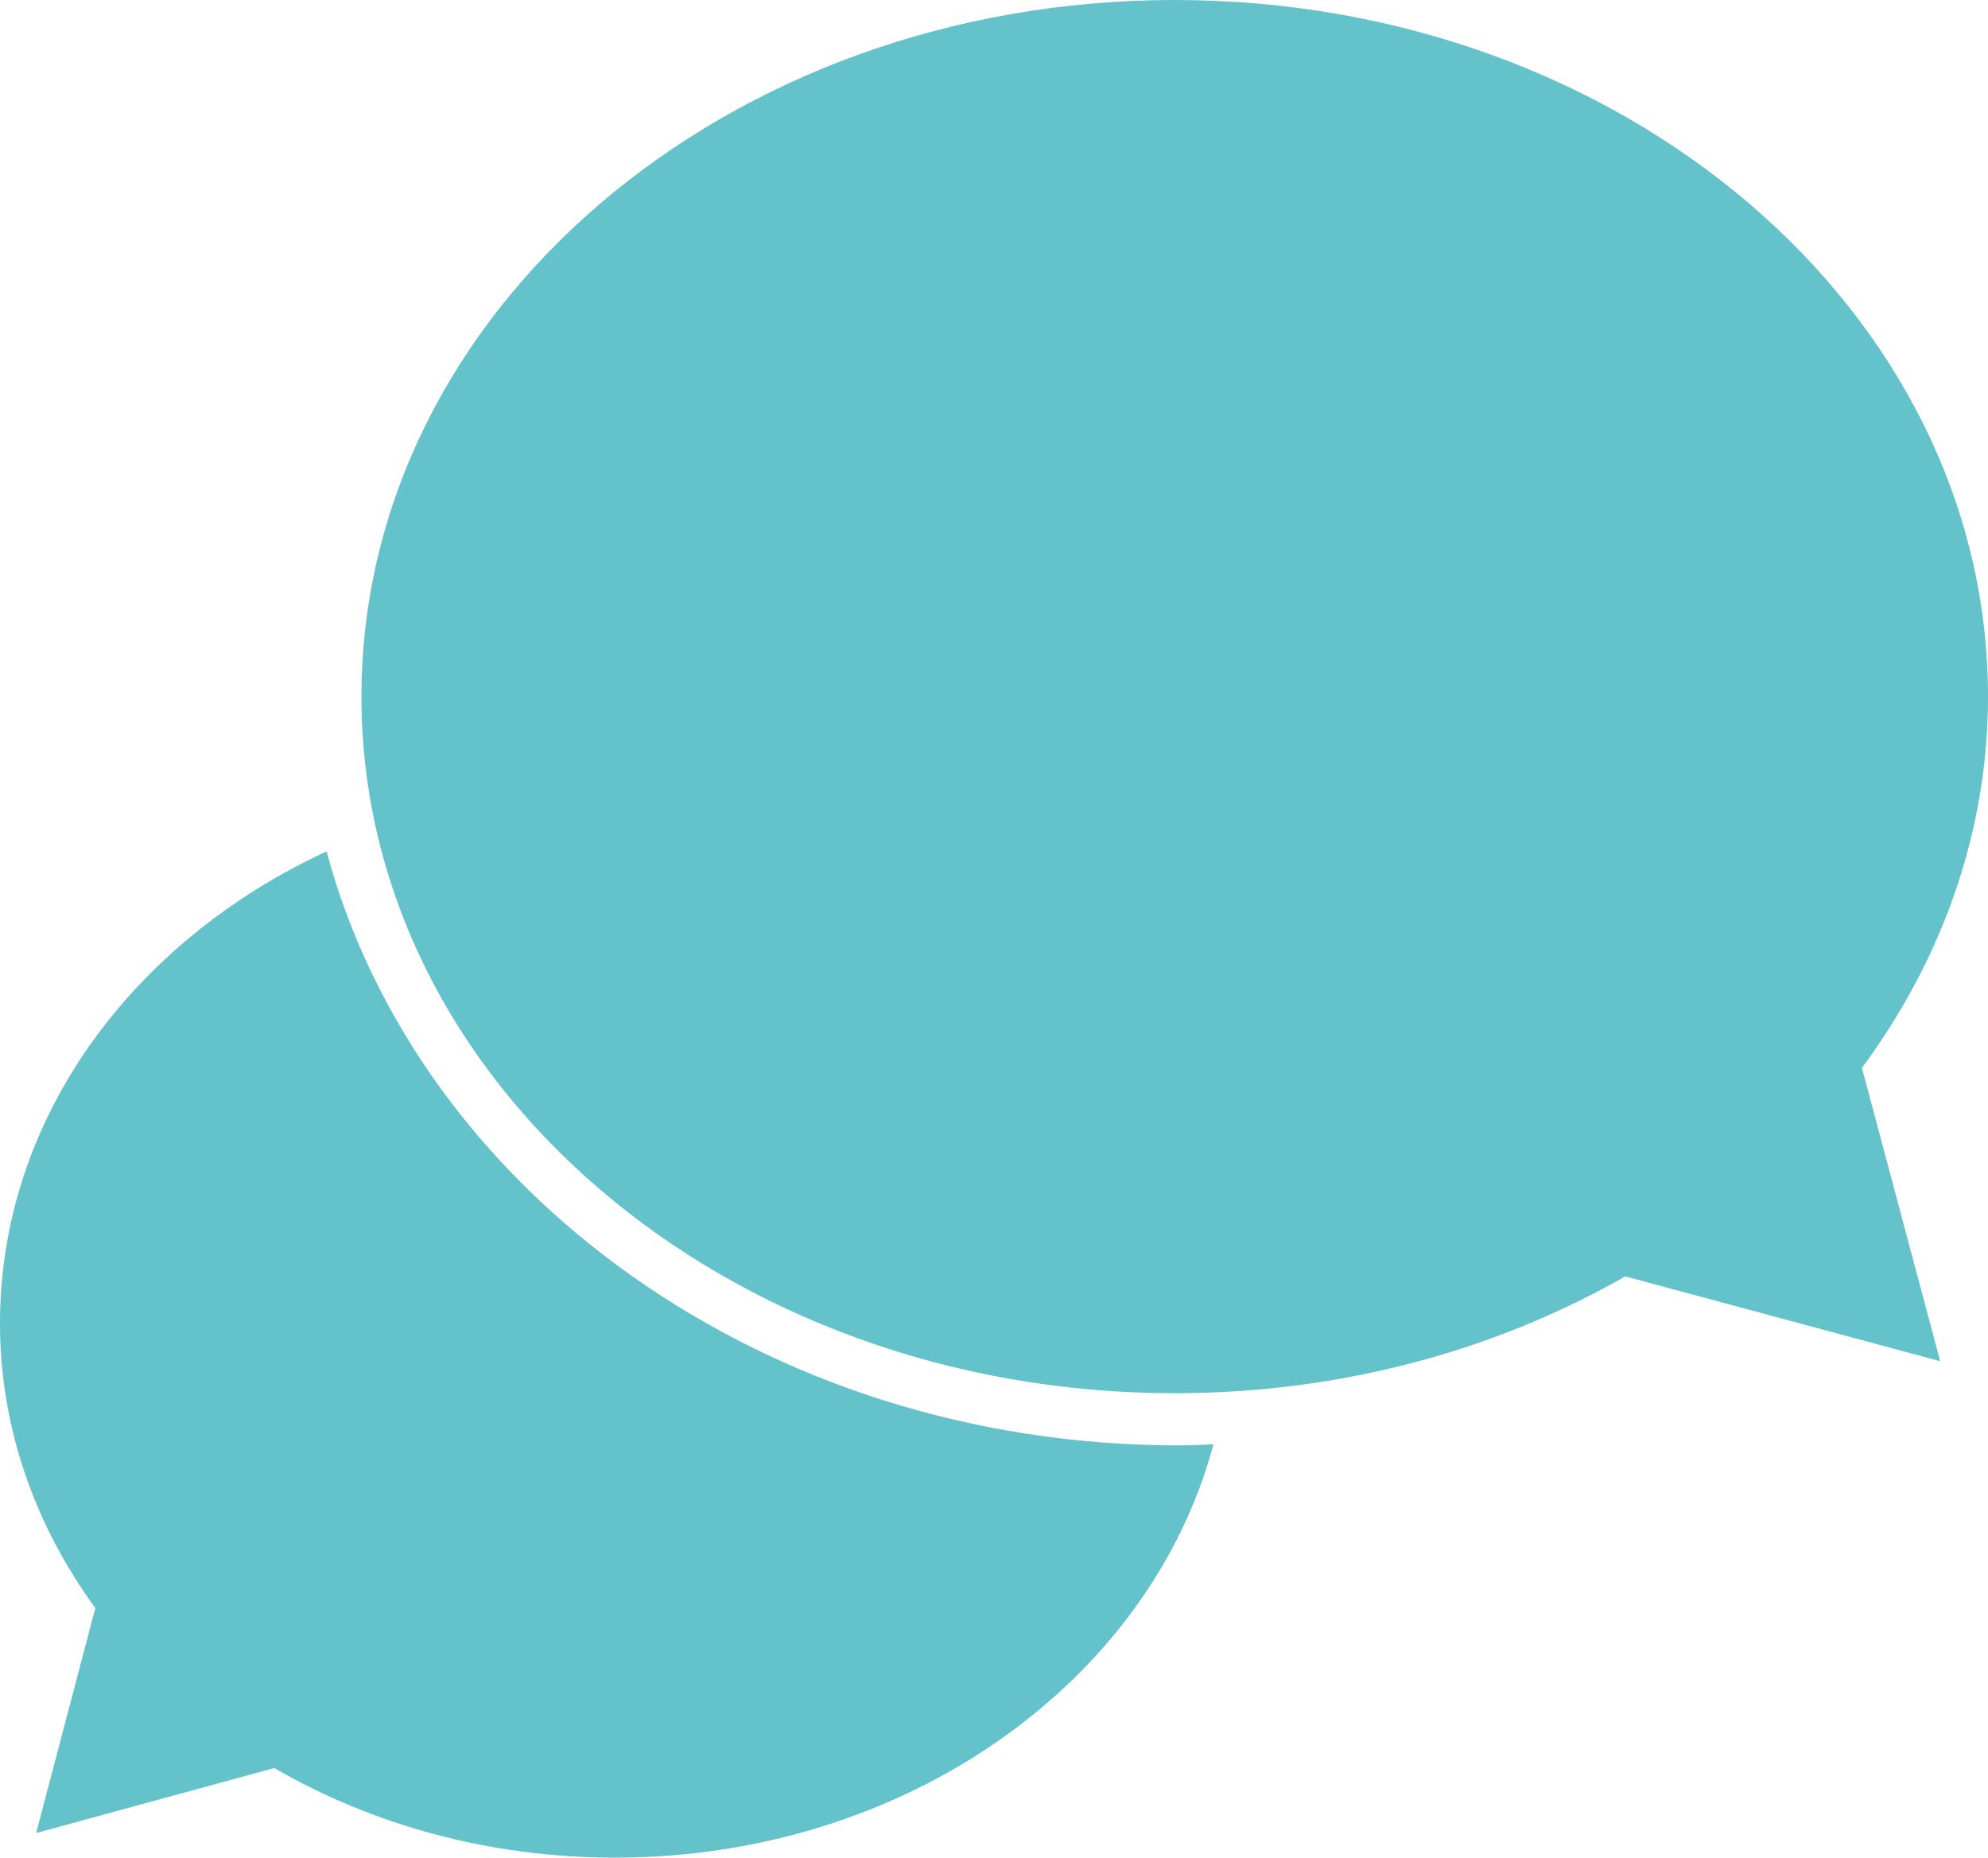
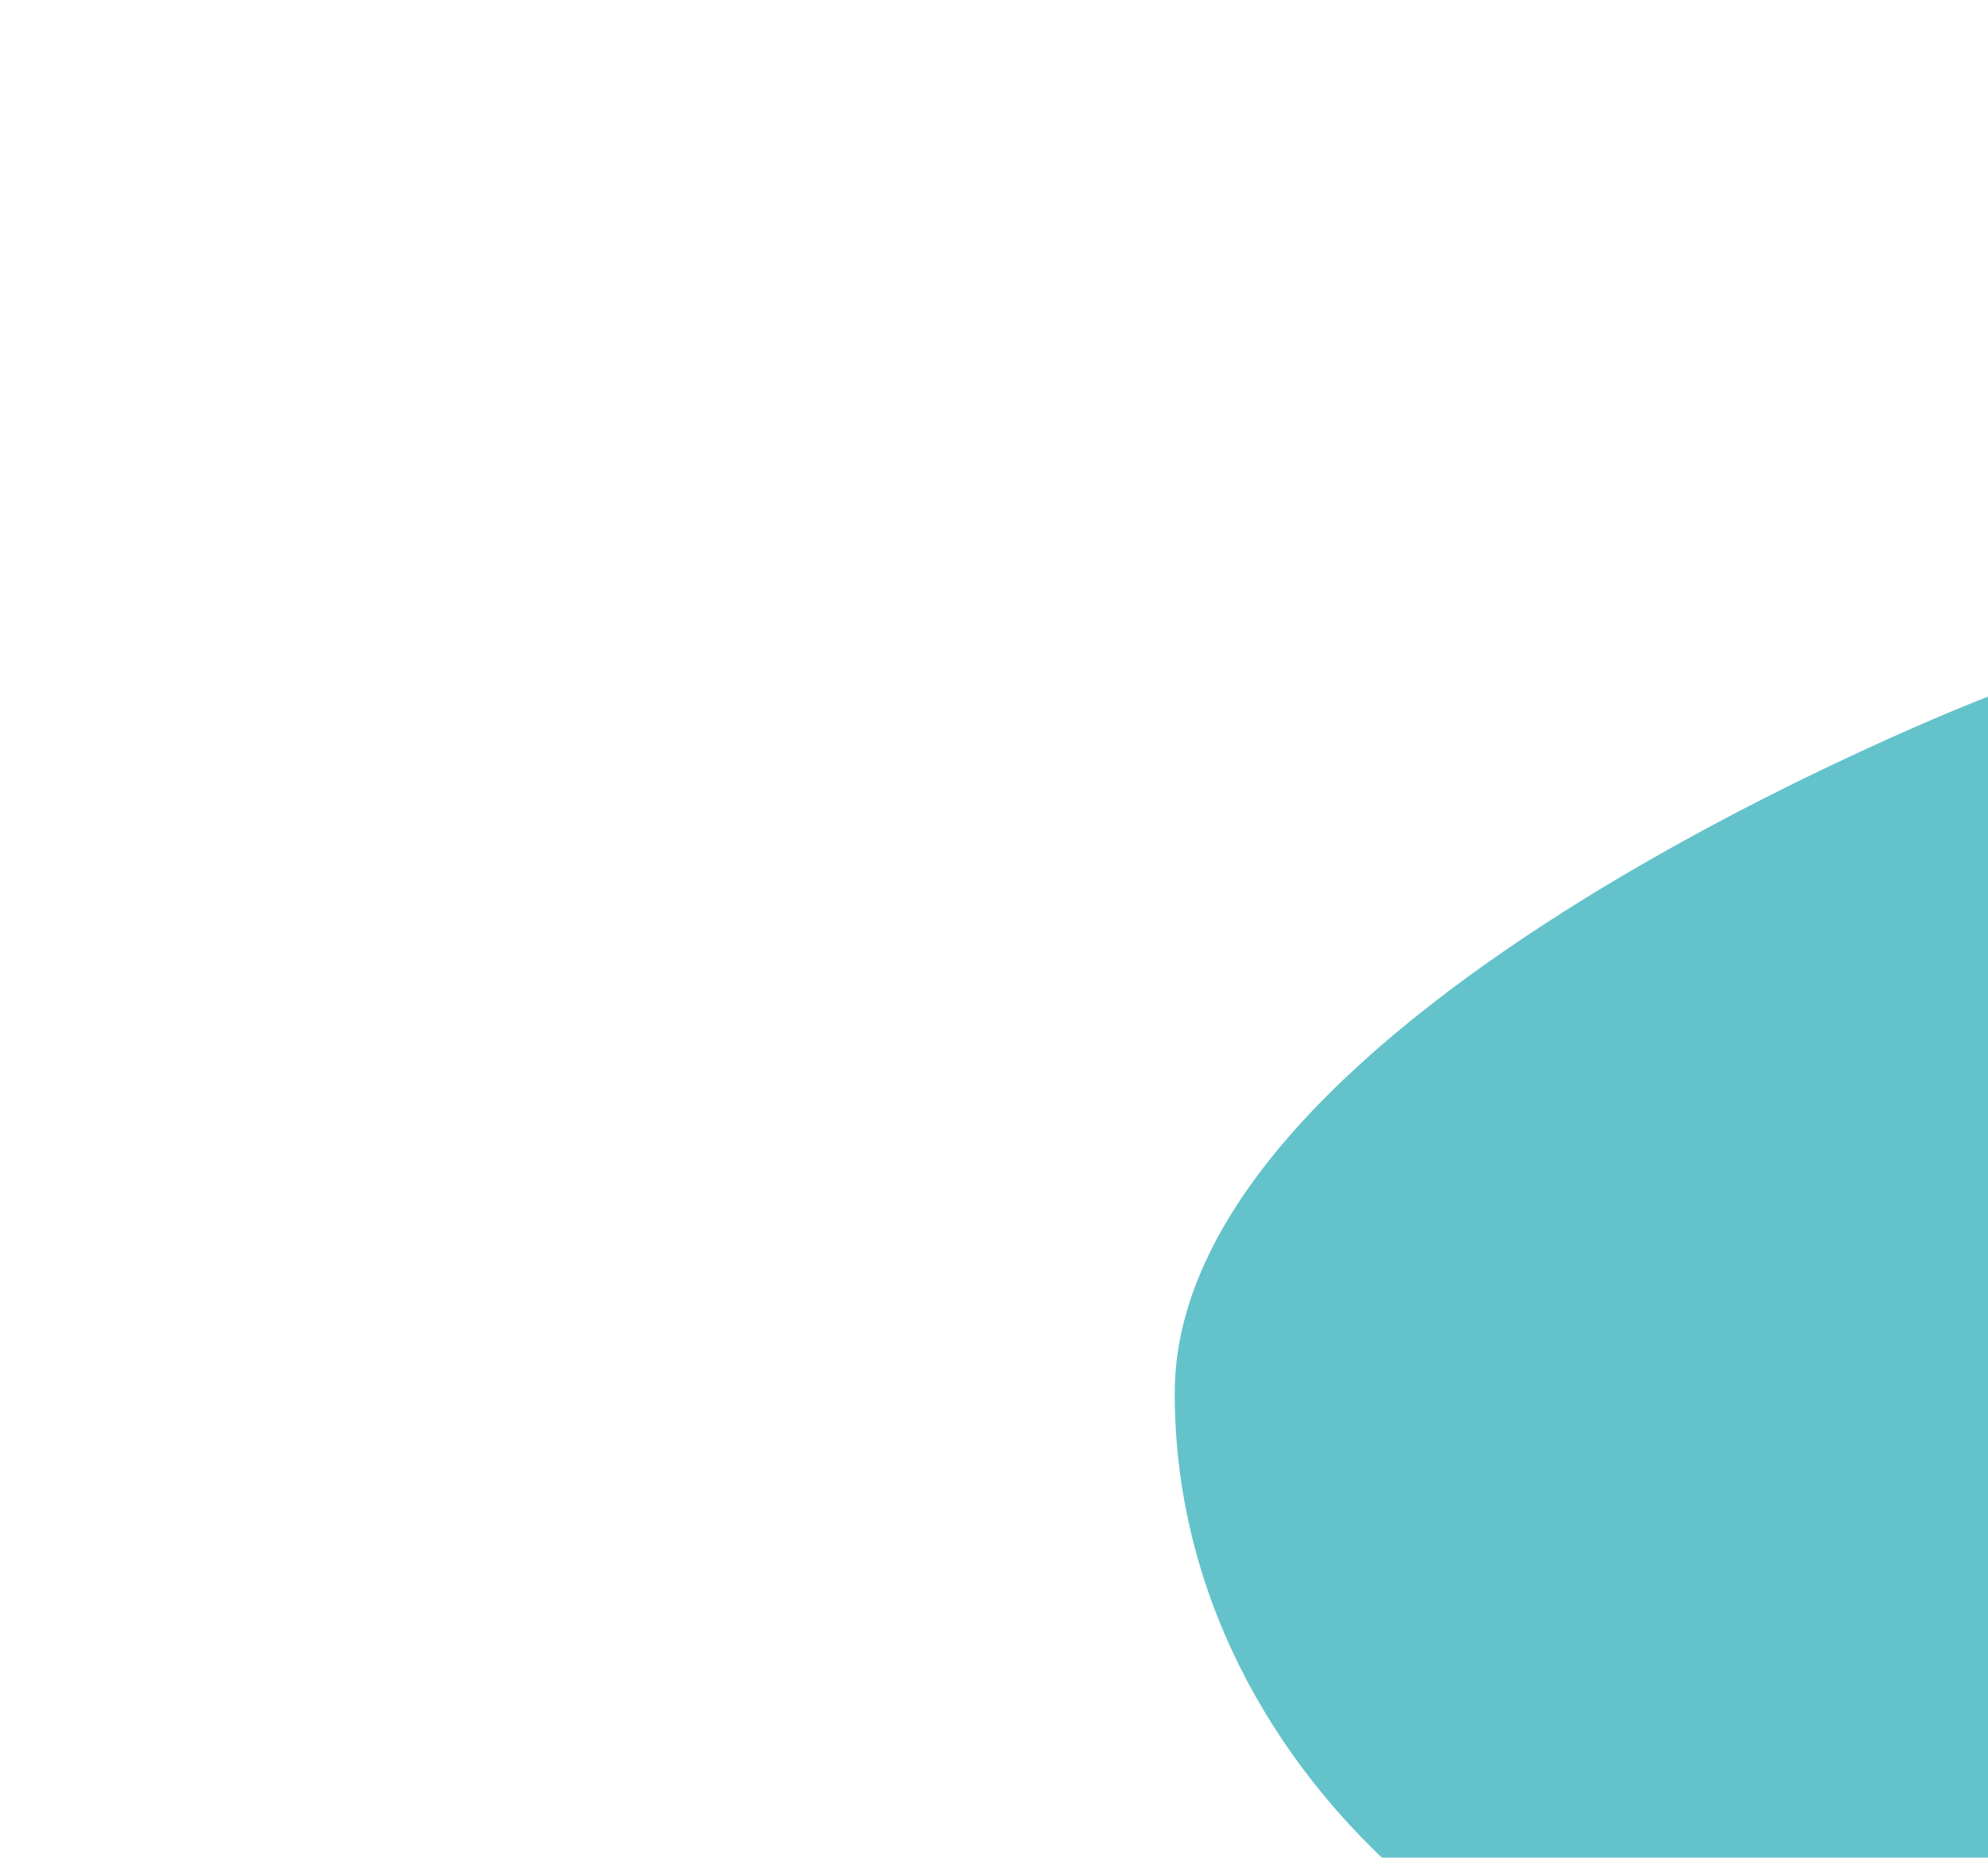
<svg xmlns="http://www.w3.org/2000/svg" height="71" viewBox="0 0 76 71" width="76">
  <g fill="#64c2ca" fill-rule="evenodd">
-     <path d="m12.484 32.542c-7.425 3.435-12.484 10.218-12.484 18.035 0 4.006 1.347 7.735 3.644 10.885l-2.262 8.598 9.104-2.485c3.729 2.162 8.205 3.426 13.023 3.426 11.15 0 20.464-6.751 22.881-15.798-.443.016-.886.041-1.332.041-15.815 0-29.075-9.707-32.574-22.701" />
-     <path d="m76 26.625c0-14.703-13.92-26.625-31.091-26.625s-31.091 11.922-31.091 26.625c0 14.705 13.92 26.625 31.091 26.625 6.372 0 12.291-1.648 17.224-4.465l12.039 3.241-2.991-11.209c3.036-4.112 4.819-8.97 4.819-14.193" />
+     <path d="m76 26.625s-31.091 11.922-31.091 26.625c0 14.705 13.92 26.625 31.091 26.625 6.372 0 12.291-1.648 17.224-4.465l12.039 3.241-2.991-11.209c3.036-4.112 4.819-8.97 4.819-14.193" />
  </g>
</svg>